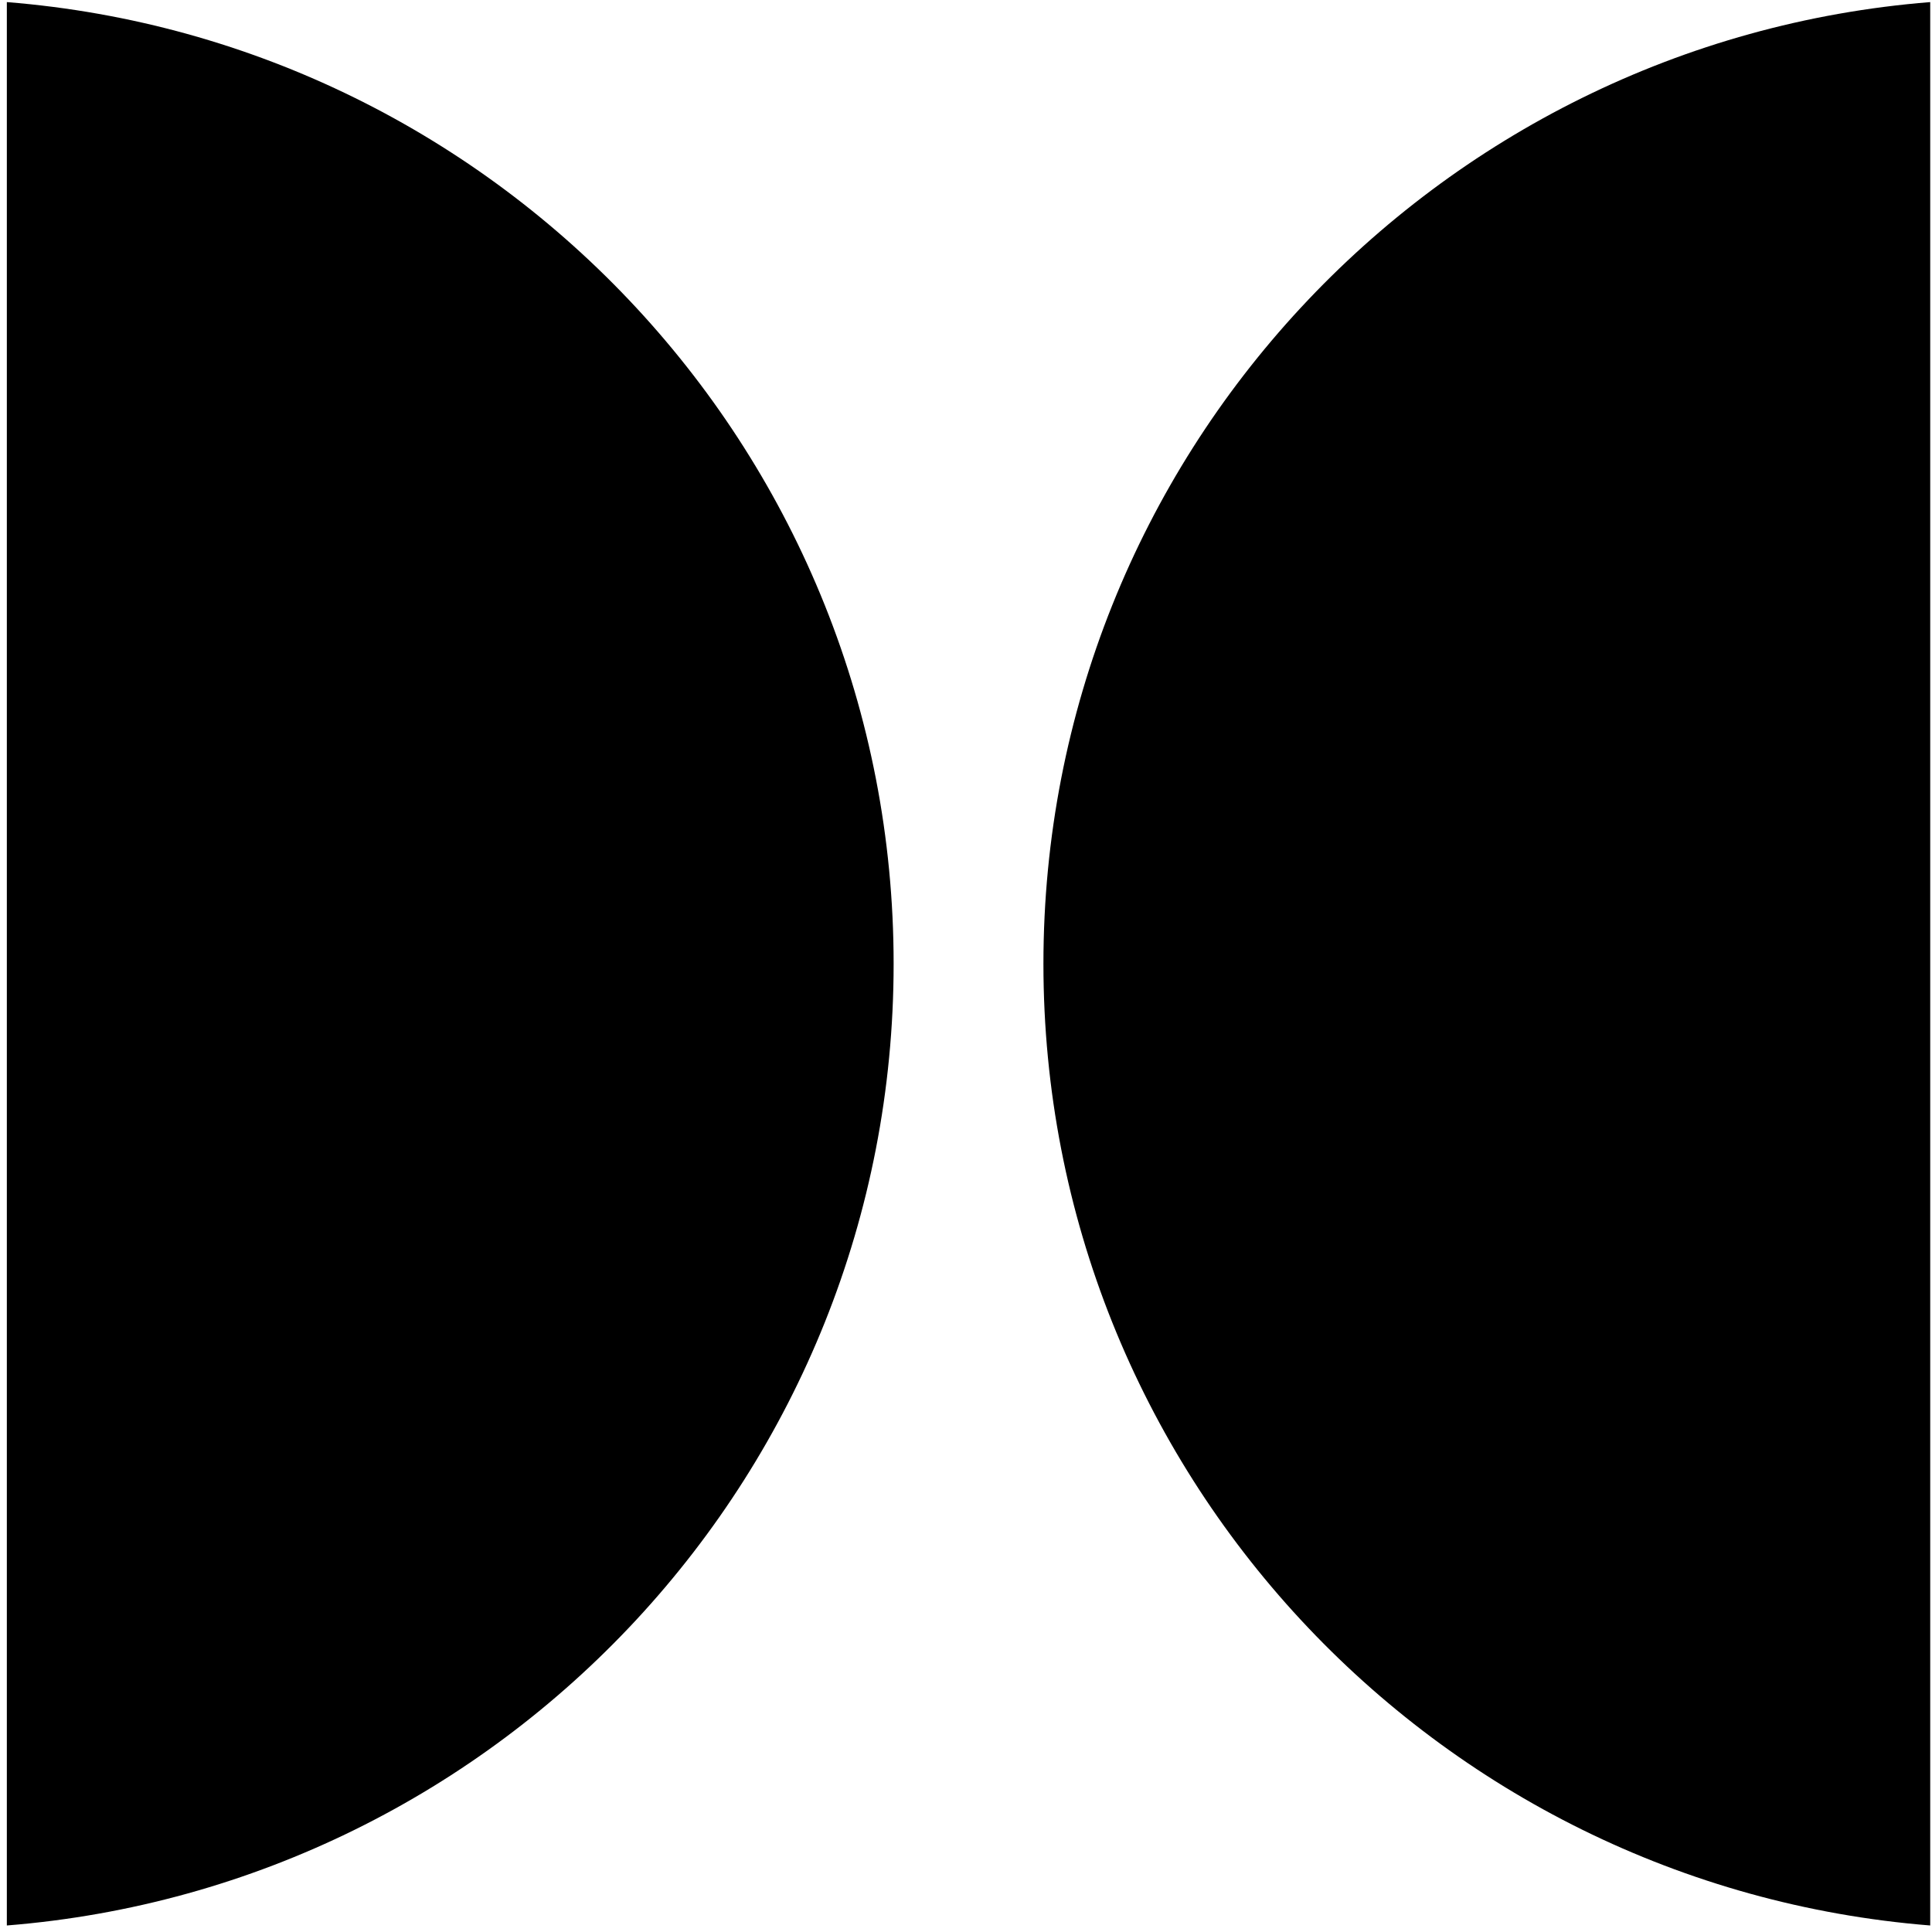
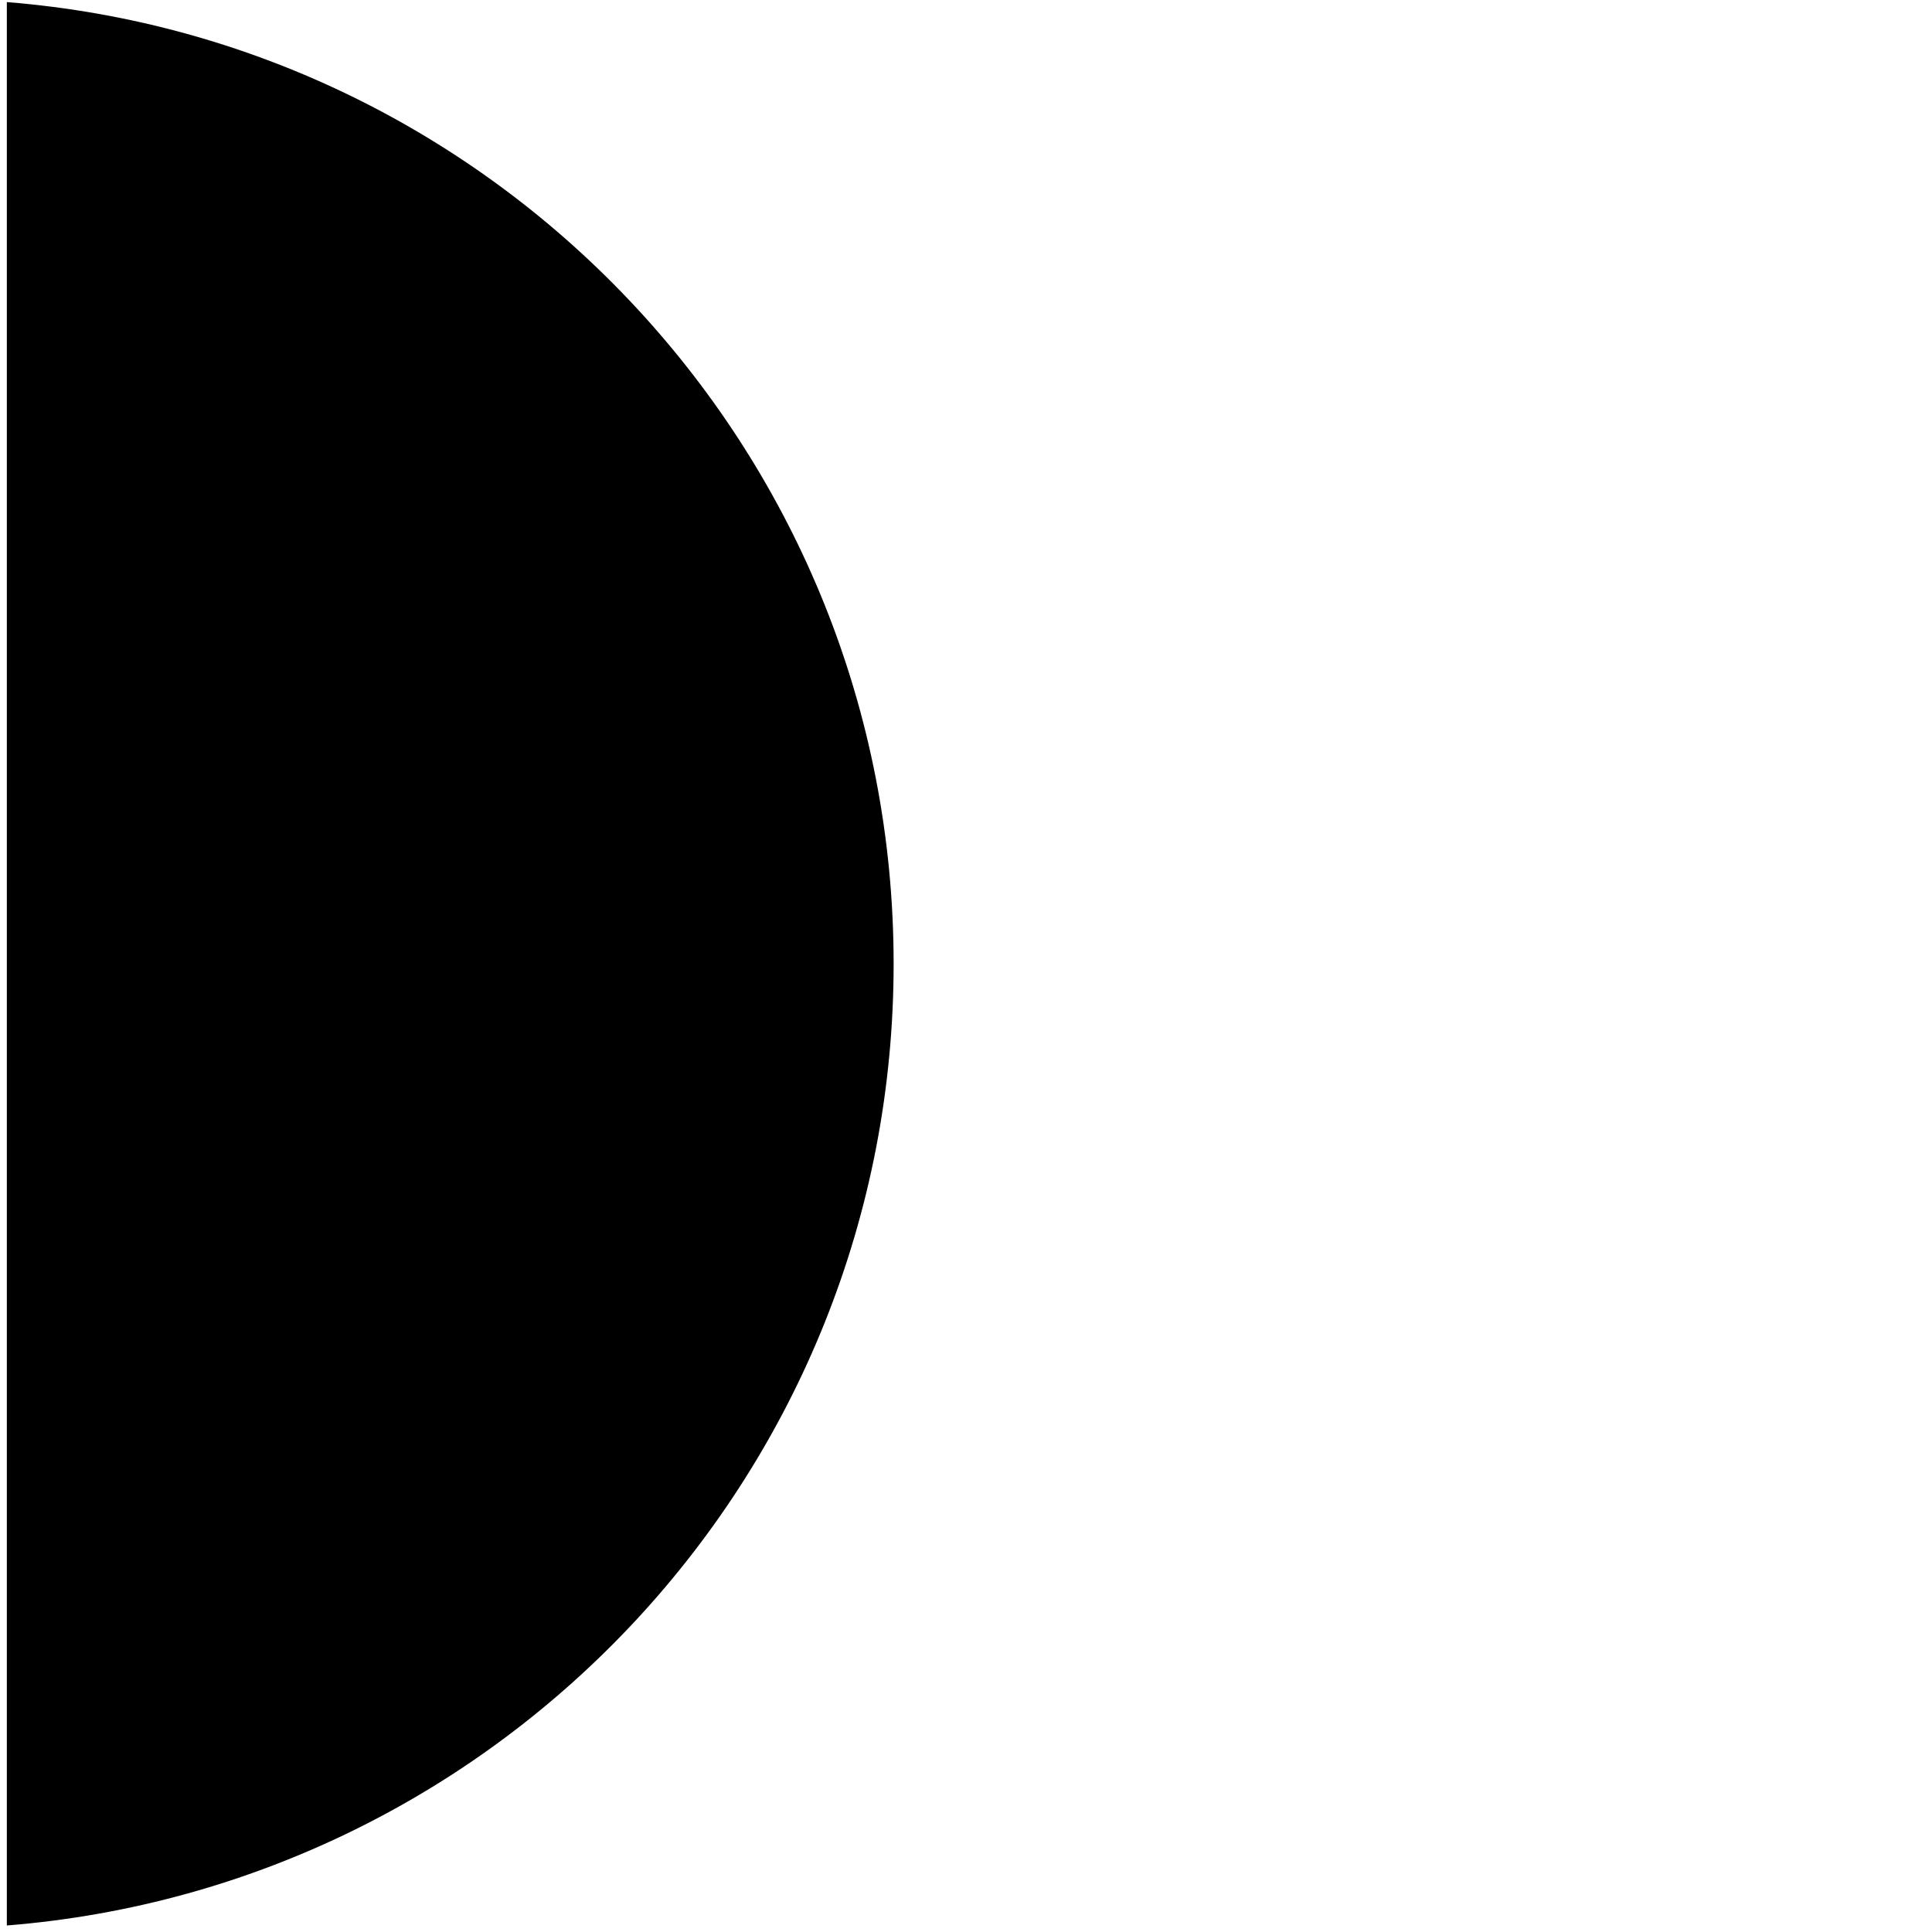
<svg xmlns="http://www.w3.org/2000/svg" width="130" height="130" viewBox="0 0 130 130" fill="none">
  <path d="M0.46 129.561C33.86 126.891 60.13 98.941 60.13 64.851C60.13 30.761 33.86 2.811 0.46 0.141V129.561Z" fill="black" />
-   <path d="M129.88 0.141C96.48 2.811 70.21 30.761 70.21 64.851C70.21 98.941 96.48 126.891 129.88 129.561V0.141Z" fill="black" />
</svg>